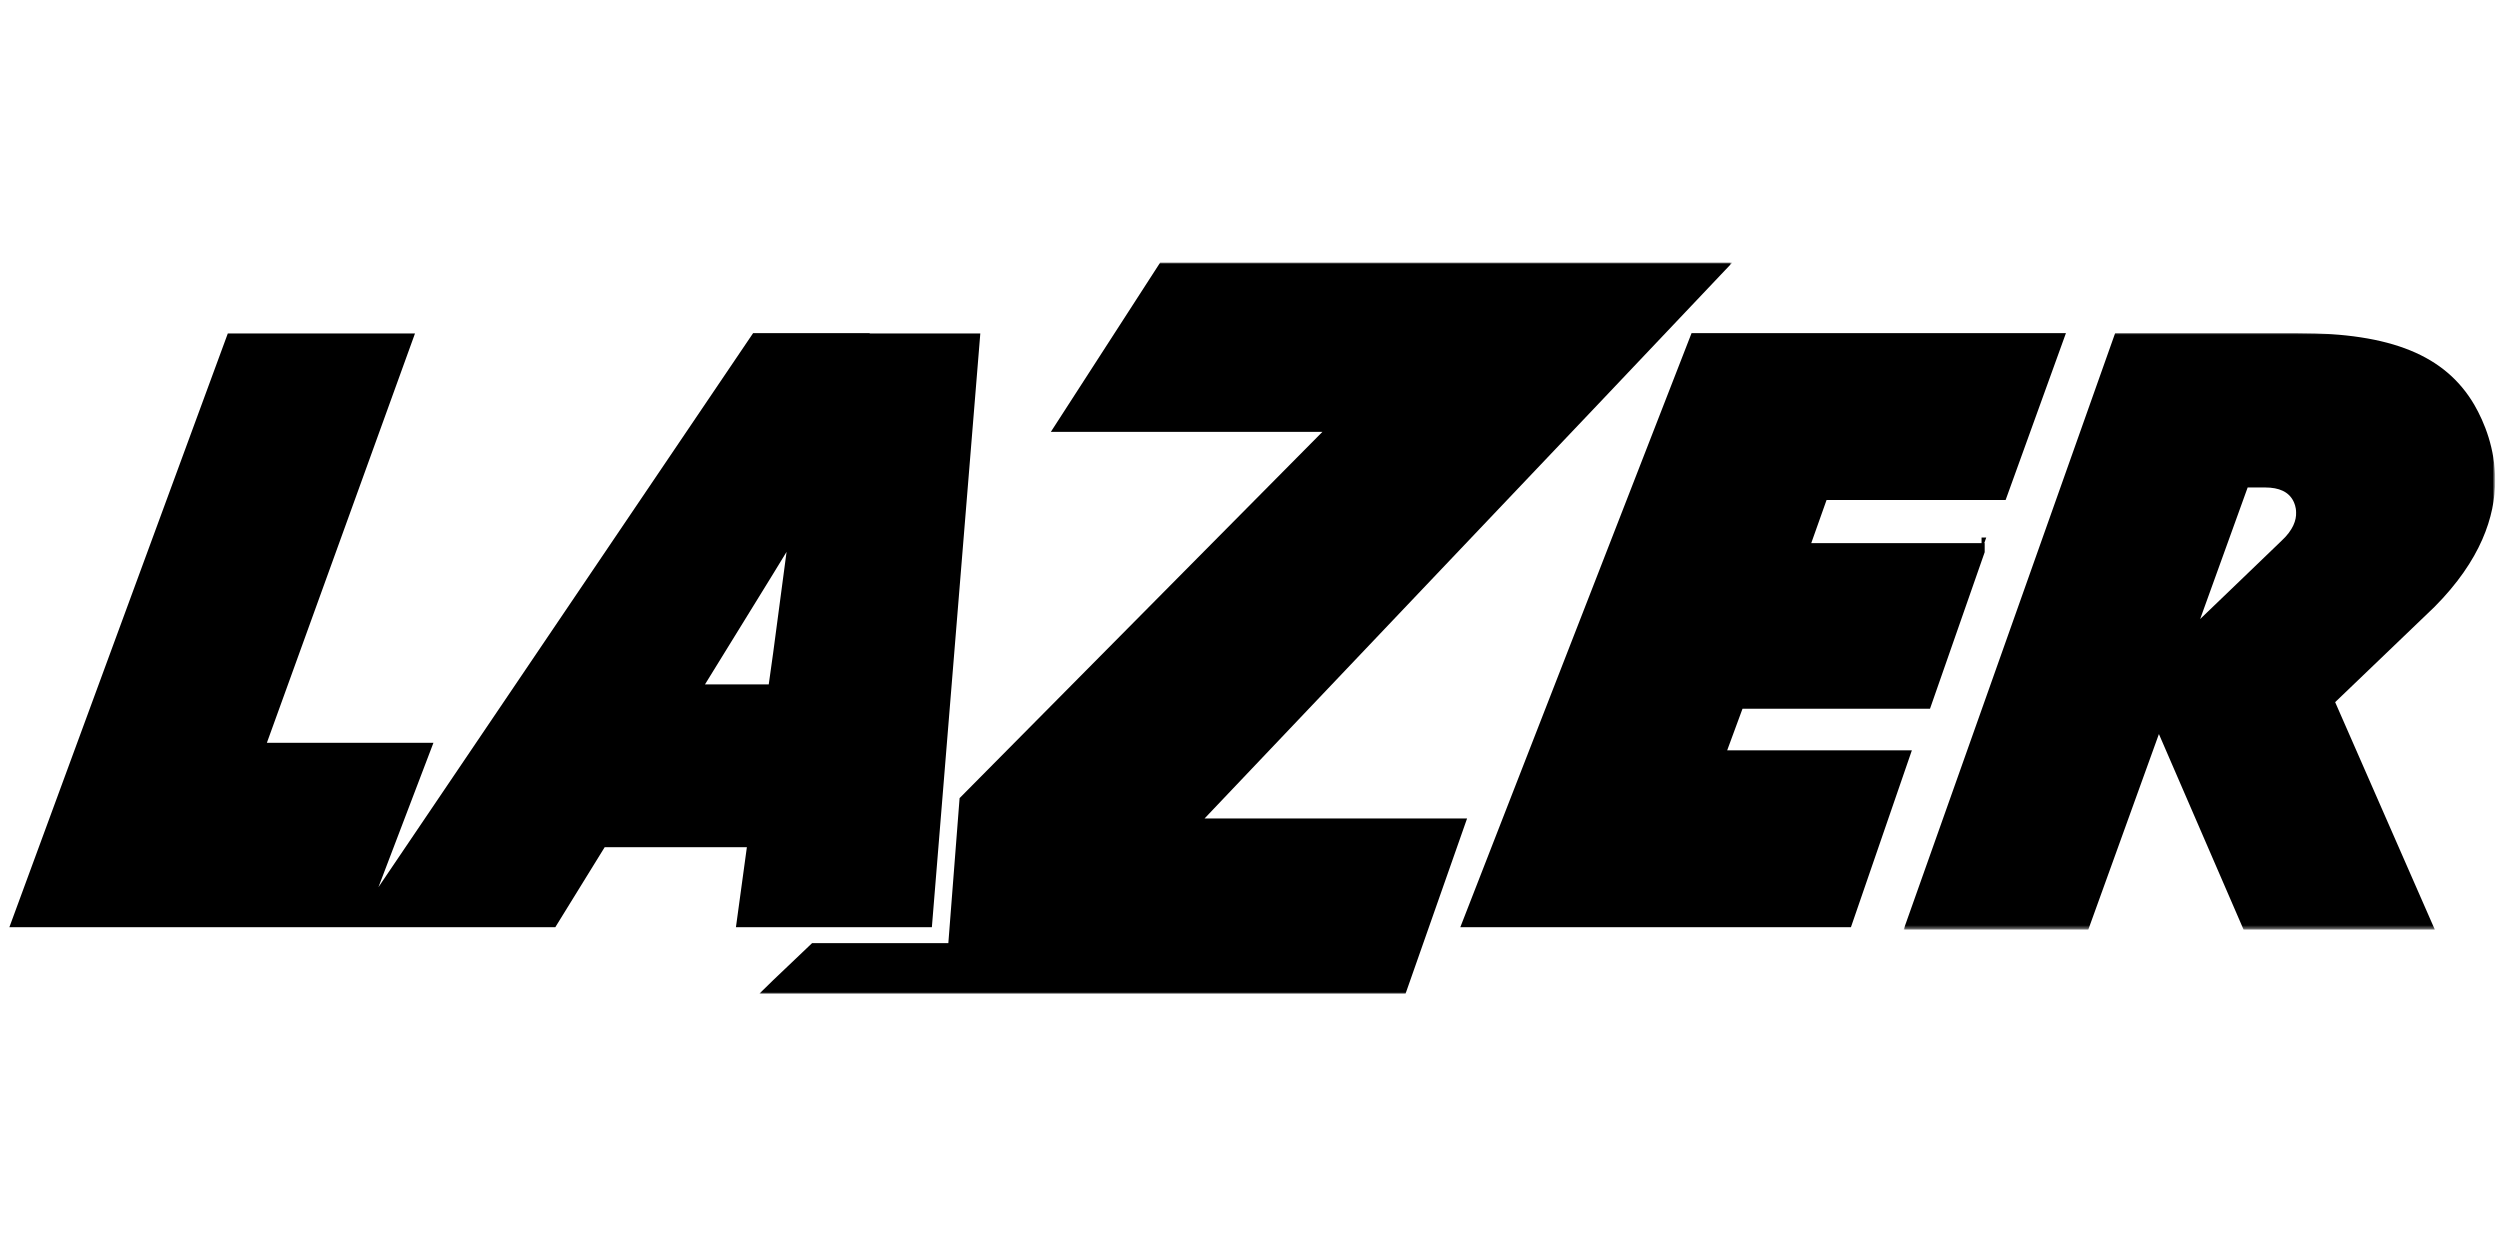
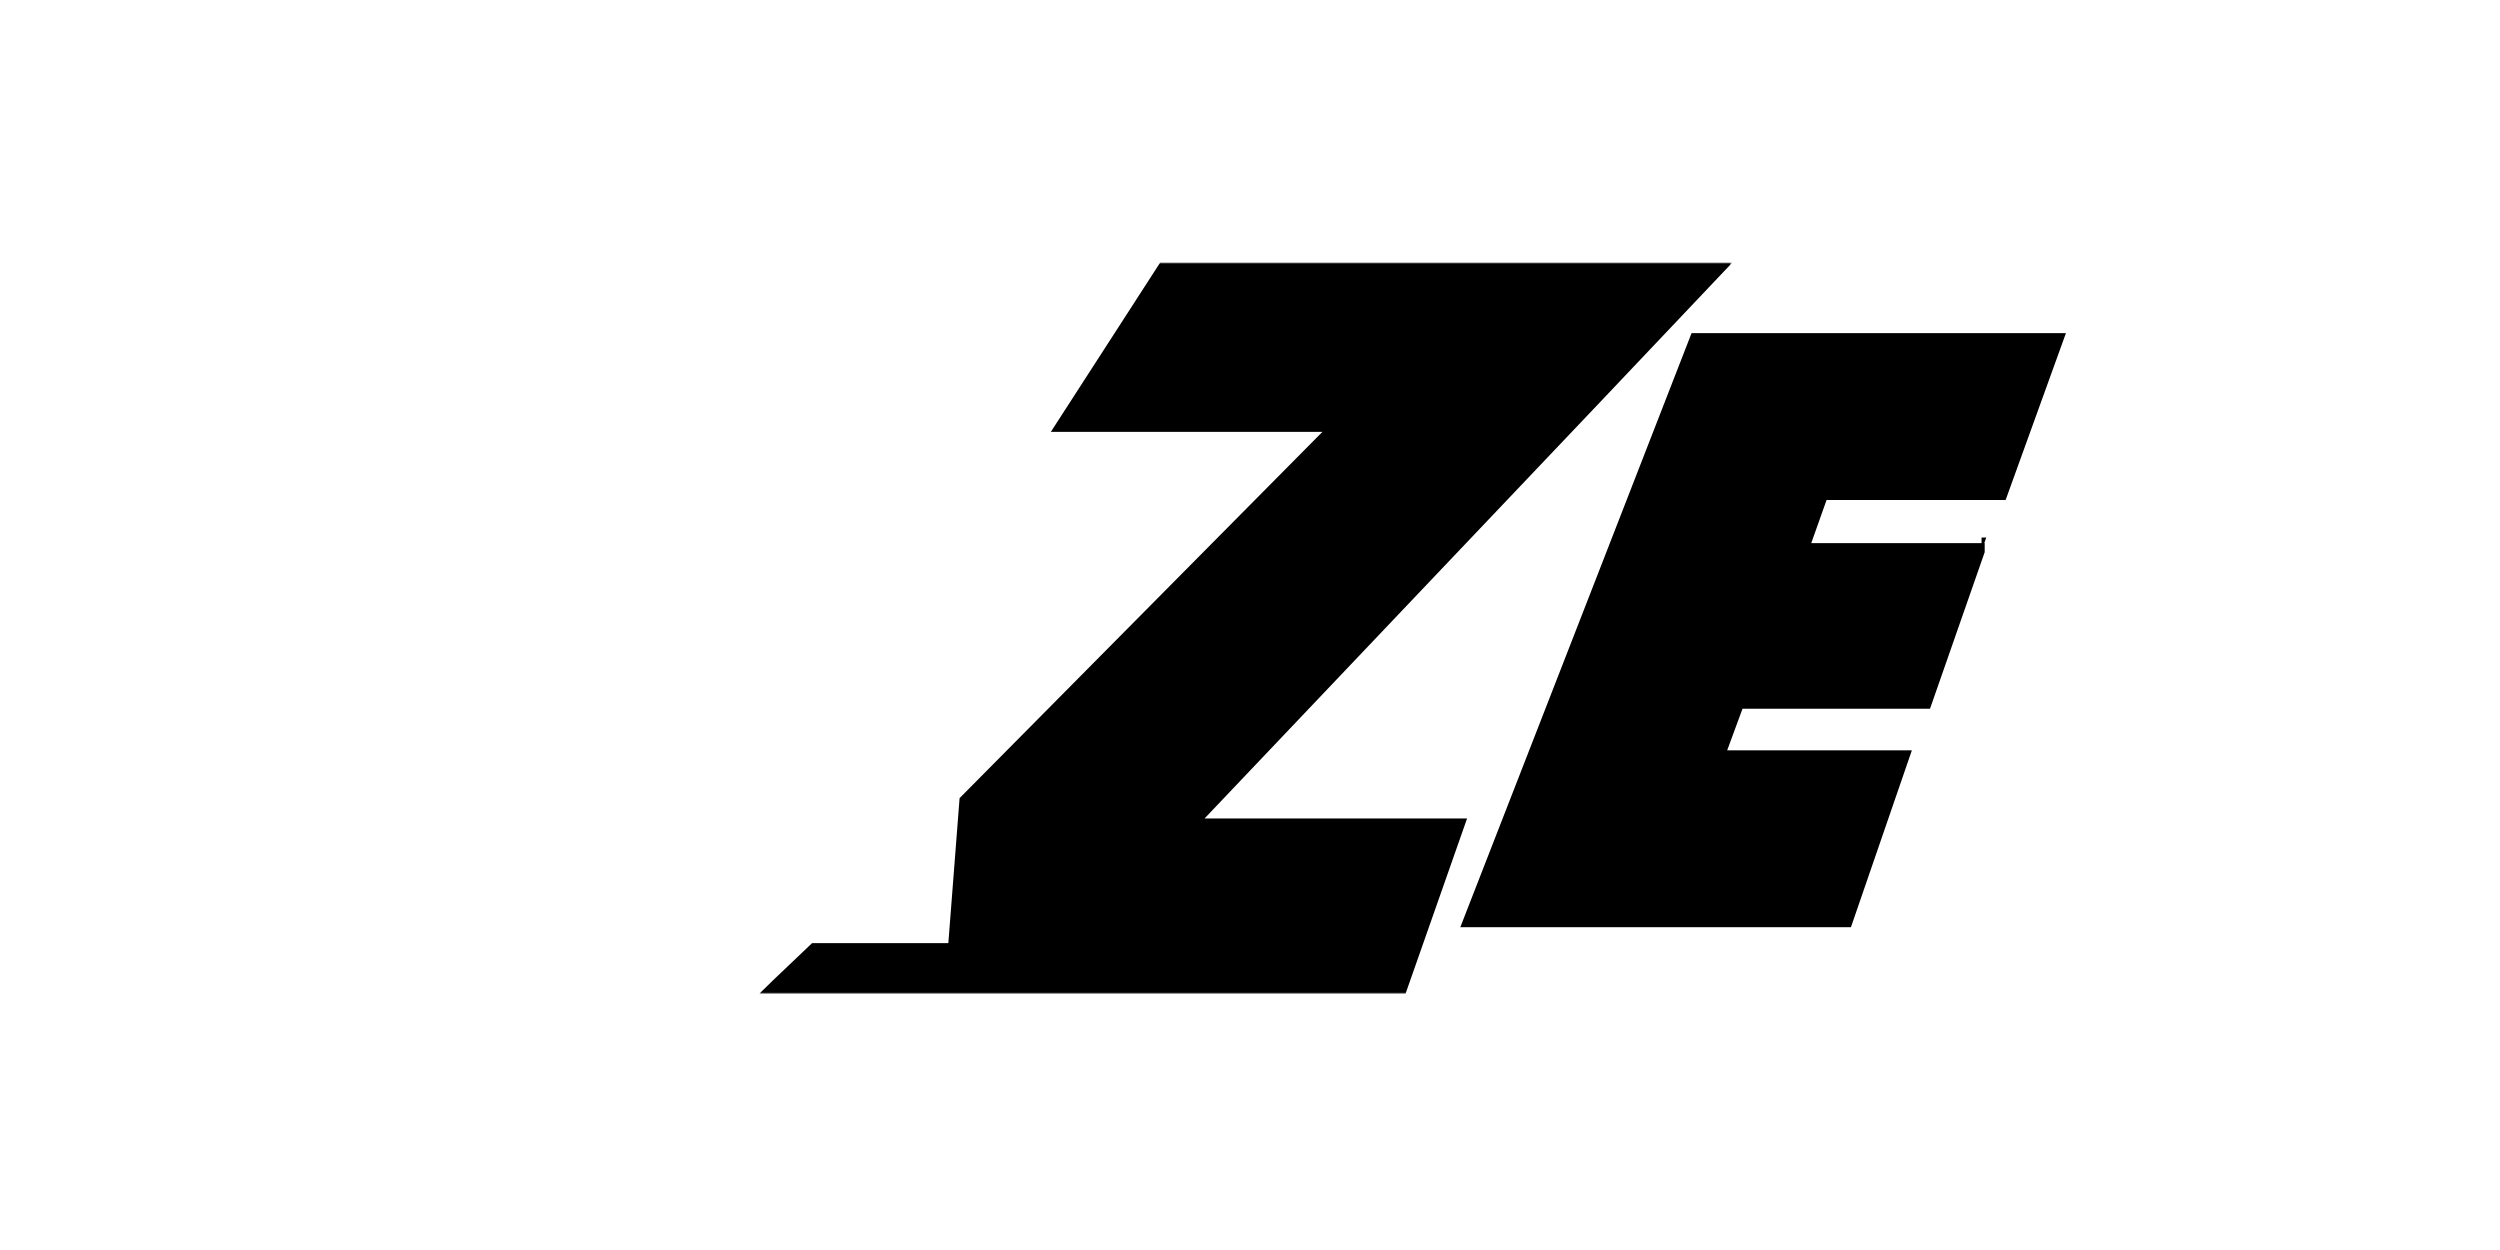
<svg xmlns="http://www.w3.org/2000/svg" version="1.1" x="0px" y="0px" viewBox="0 0 800 400" style="enable-background:new 0 0 800 400;" xml:space="preserve">
  <style type="text/css">
	.st0{filter:url(#Adobe_OpacityMaskFilter);}
	.st1{fill:#FFFFFF;}
	.st2{mask:url(#mask-2_1_);}
	.st3{filter:url(#Adobe_OpacityMaskFilter_1_);}
	.st4{mask:url(#mask-4_1_);}
</style>
  <g id="Lazer">
</g>
  <g id="Calque_1">
    <g id="Page-1">
      <g id="lazer-logo">
        <polygon id="Fill-1" points="634.1,172 634.1,176.3 635.6,172    " />
        <g id="Group-12">
          <g id="Group-4" transform="translate(115.951, 4.091)">
            <g id="Clip-3">
					</g>
            <defs>
              <filter id="Adobe_OpacityMaskFilter" filterUnits="userSpaceOnUse" x="493.2" y="102.5" width="189.2" height="190.8">
                <feColorMatrix type="matrix" values="1 0 0 0 0  0 1 0 0 0  0 0 1 0 0  0 0 0 1 0" />
              </filter>
            </defs>
            <mask maskUnits="userSpaceOnUse" x="493.2" y="102.5" width="189.2" height="190.8" id="mask-2_1_">
              <g class="st0">
-                 <polygon id="path-1_1_" class="st1" points="493.2,102.5 682.4,102.5 682.4,293.4 493.2,293.4        " />
-               </g>
+                 </g>
            </mask>
-             <path id="Fill-2" class="st2" d="M614.1,169l-10.6,10.2L588.1,194l15.2-42.1h0.1l5.5,0c4.5,0,7.5,1.4,9,4.3       c0.3,0.6,0.9,1.9,0.9,3.7C618.9,162.3,617.9,165.5,614.1,169z M663.1,190.1c14.8-14.9,19.4-28.9,19.4-40.5       c0-10.1-3.4-18.5-6.7-24.2v0c-9.3-15.8-26.6-22.9-56.4-22.9h-15.8h-42.7l-41.7,117.6l-26,73.3h26h33.1l22.6-62.6l27.1,62.6h1.5       h59.7l-31.9-72.8L663.1,190.1z" />
          </g>
          <polygon id="Fill-5" points="635.1,106.6 541.3,106.6 510.8,185 467.3,296.7 510.8,296.7 592.3,296.7 611.8,240.1 552.7,240.1       557.6,226.8 617.6,226.8 635.1,176.7 635.1,173.8 579.6,173.8 584.5,160 635.1,160 641.8,160 661.1,106.6     " />
          <g id="Group-9" transform="translate(45.969, 0)">
            <g id="Clip-8">
					</g>
            <defs>
              <filter id="Adobe_OpacityMaskFilter_1_" filterUnits="userSpaceOnUse" x="197" y="84" width="311.4" height="234">
                <feColorMatrix type="matrix" values="1 0 0 0 0  0 1 0 0 0  0 0 1 0 0  0 0 0 1 0" />
              </filter>
            </defs>
            <mask maskUnits="userSpaceOnUse" x="197" y="84" width="311.4" height="234" id="mask-4_1_">
              <g class="st3">
                <polygon id="path-3_1_" class="st1" points="197,84 508.4,84 508.4,318 197,318        " />
              </g>
            </mask>
            <polygon id="Fill-7" class="st4" points="508.4,84 464.9,84 325.3,84 290.3,138.2 377.2,138.2 261.1,255.4 257.5,301.8        232.3,301.8 213.9,301.8 201.4,313.7 197,318 201.4,318 232.3,318 403.8,318 423.5,261.9 339.5,261.9 464.9,129.9      " />
          </g>
-           <path id="Fill-10" d="M247.4,209l-1.4,10h-20.4l21.7-35.2l4.4-7.2L247.4,209z M278.3,106.6h-30.9H241L121.1,283.9l17.6-46.2      H85.4l47.4-131H72.9L3,296.7h174.7l15.8-25.6h45.5l-3.5,25.6h12h30.9h19.8l15.5-190H278.3z" />
        </g>
      </g>
    </g>
  </g>
</svg>